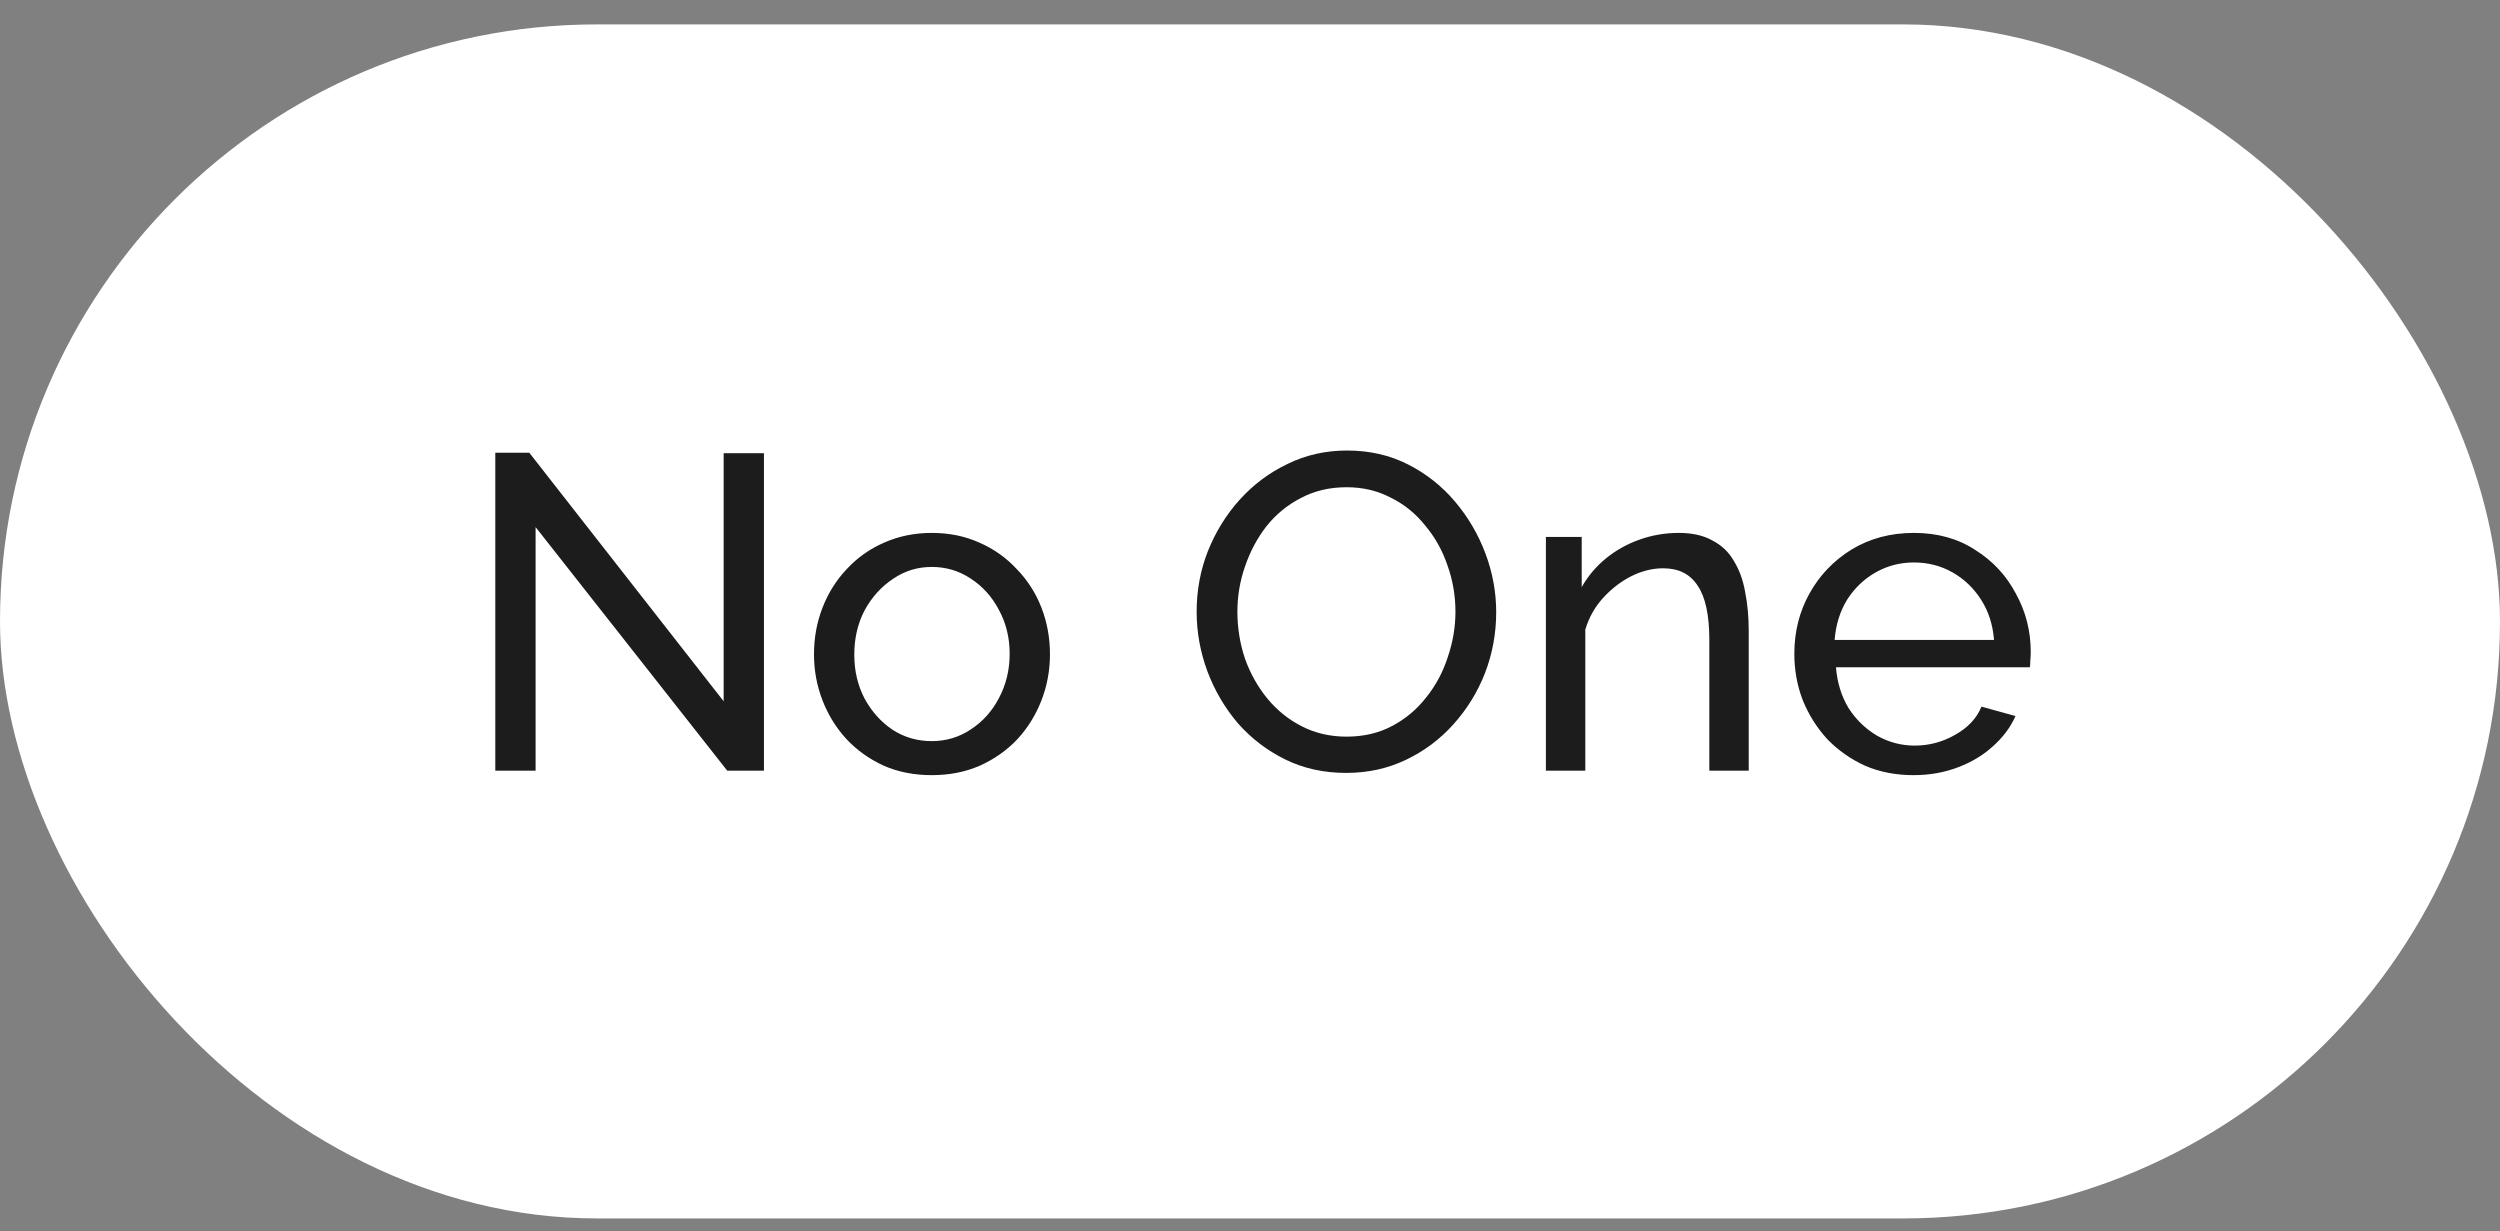
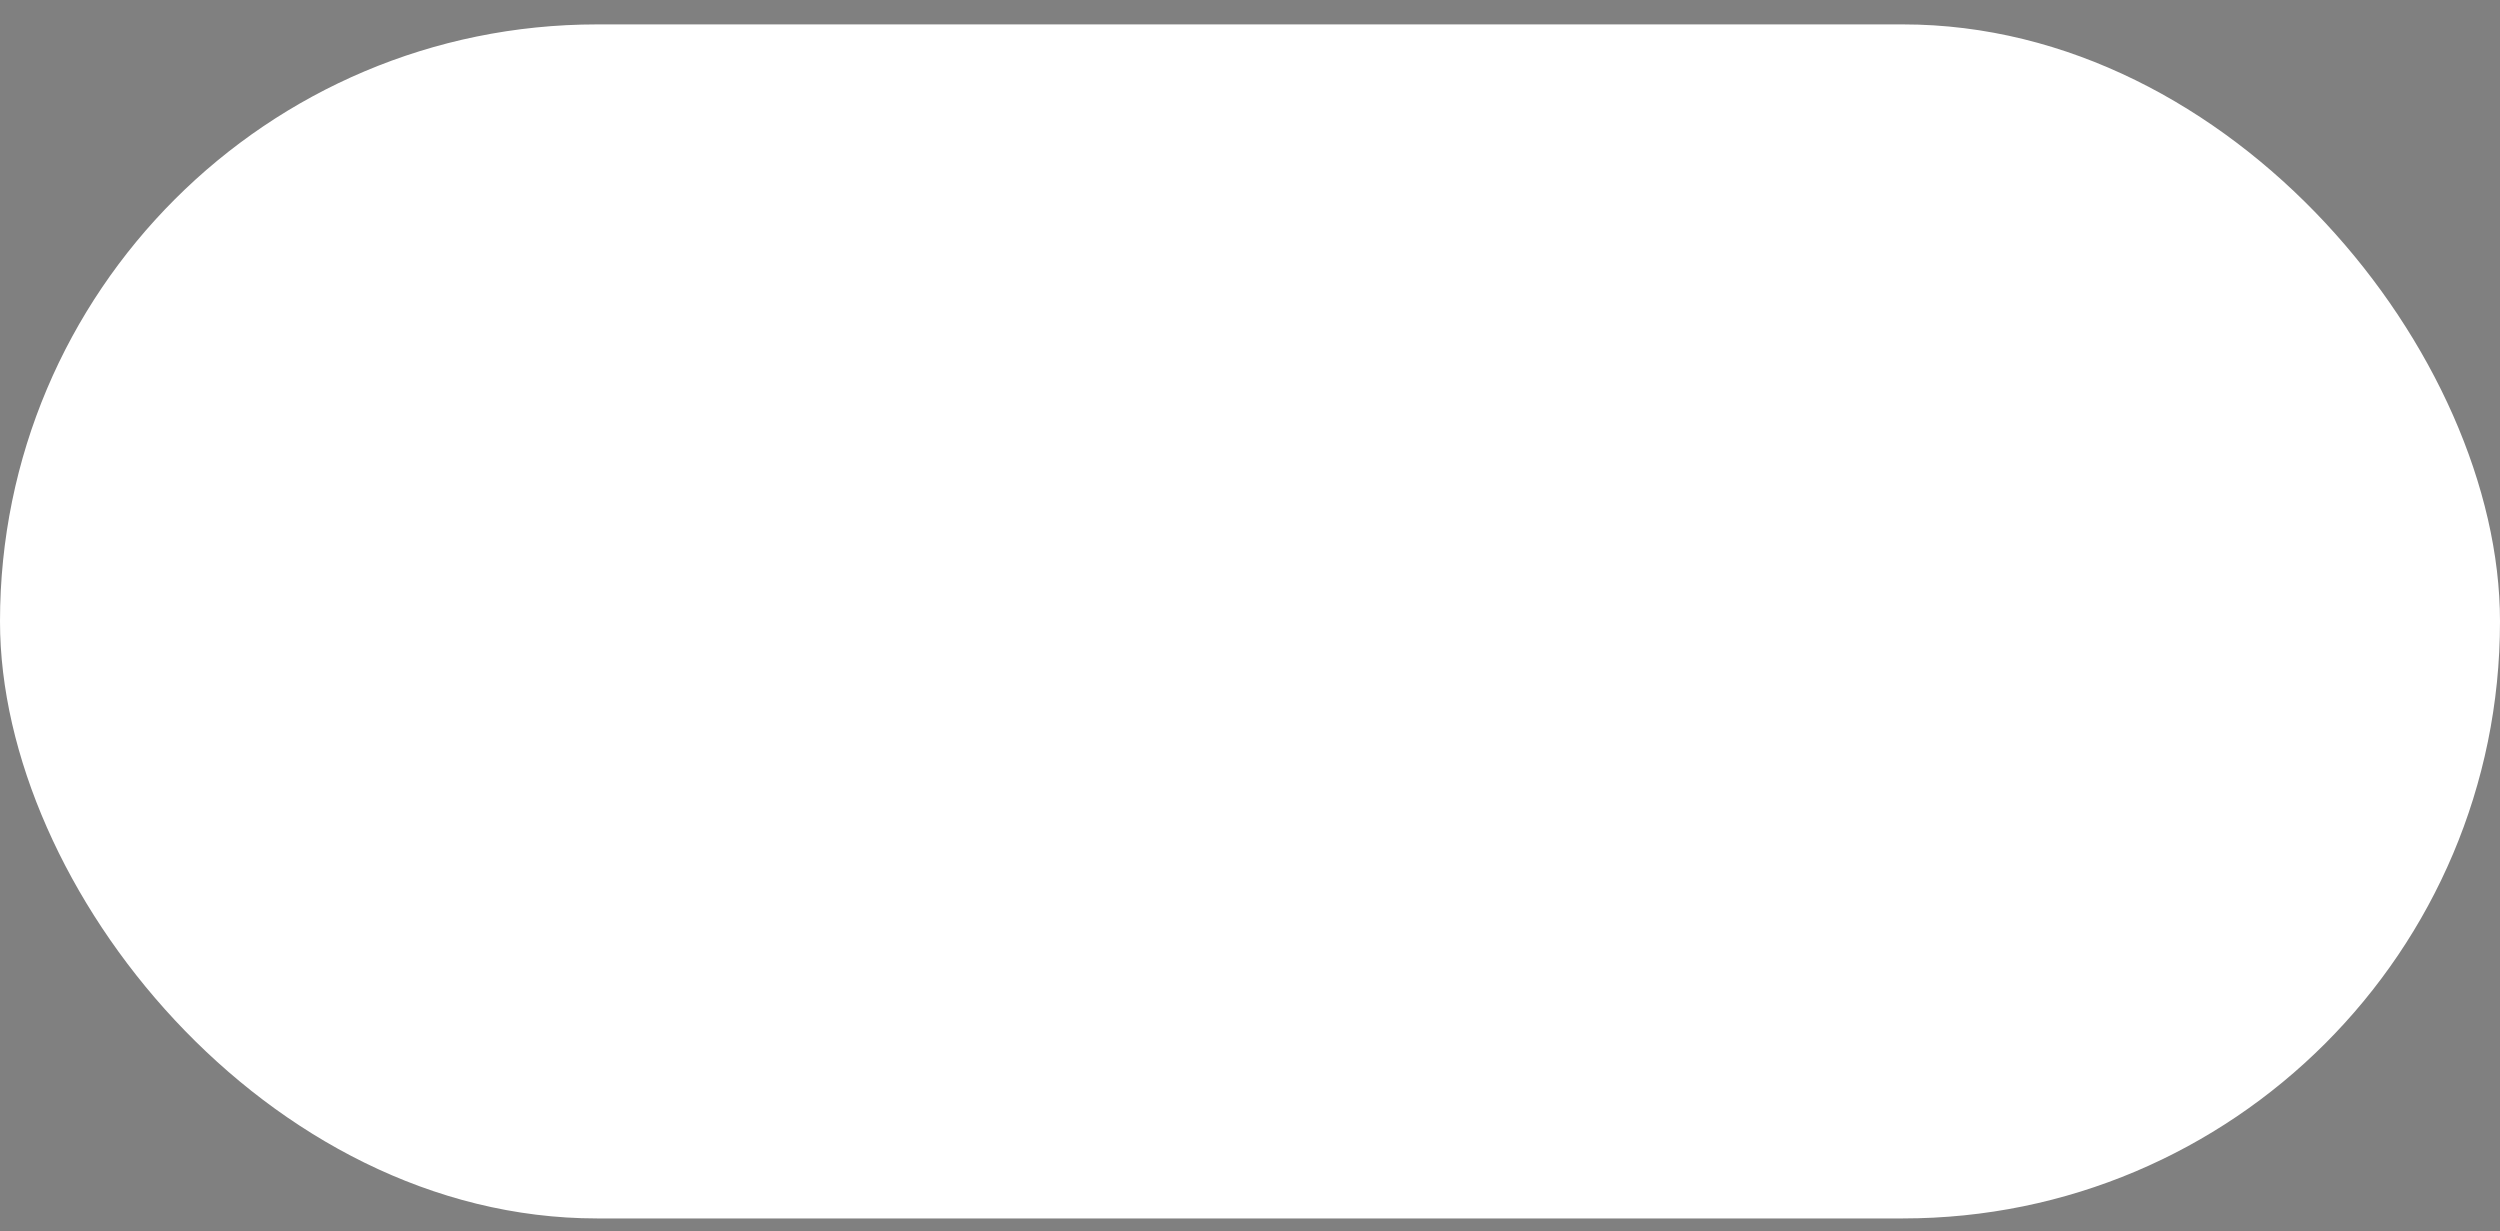
<svg xmlns="http://www.w3.org/2000/svg" width="67" height="33" viewBox="0 0 67 33" fill="none">
  <rect x="0" y="0" width="67" height="33" fill="#808080" stroke="none" />
  <rect y="0.654" width="67" height="32" rx="16" fill="white" />
-   <path d="M14.354 14.126V20.654H13.274V12.134H14.186L19.394 18.794V12.146H20.474V20.654H19.49L14.354 14.126ZM24.971 20.774C24.499 20.774 24.071 20.69 23.687 20.522C23.303 20.346 22.971 20.11 22.691 19.814C22.411 19.51 22.195 19.162 22.043 18.77C21.891 18.378 21.815 17.966 21.815 17.534C21.815 17.094 21.891 16.678 22.043 16.286C22.195 15.894 22.411 15.55 22.691 15.254C22.971 14.95 23.303 14.714 23.687 14.546C24.079 14.37 24.507 14.282 24.971 14.282C25.443 14.282 25.871 14.37 26.255 14.546C26.639 14.714 26.971 14.95 27.251 15.254C27.539 15.55 27.759 15.894 27.911 16.286C28.063 16.678 28.139 17.094 28.139 17.534C28.139 17.966 28.063 18.378 27.911 18.77C27.759 19.162 27.543 19.51 27.263 19.814C26.983 20.11 26.647 20.346 26.255 20.522C25.871 20.69 25.443 20.774 24.971 20.774ZM22.895 17.546C22.895 17.978 22.987 18.37 23.171 18.722C23.363 19.074 23.615 19.354 23.927 19.562C24.239 19.762 24.587 19.862 24.971 19.862C25.355 19.862 25.703 19.758 26.015 19.55C26.335 19.342 26.587 19.062 26.771 18.71C26.963 18.35 27.059 17.954 27.059 17.522C27.059 17.09 26.963 16.698 26.771 16.346C26.587 15.994 26.335 15.714 26.015 15.506C25.703 15.298 25.355 15.194 24.971 15.194C24.587 15.194 24.239 15.302 23.927 15.518C23.615 15.726 23.363 16.006 23.171 16.358C22.987 16.71 22.895 17.106 22.895 17.546ZM36.078 20.714C35.478 20.714 34.934 20.594 34.446 20.354C33.958 20.114 33.534 19.79 33.174 19.382C32.822 18.966 32.55 18.502 32.358 17.99C32.166 17.47 32.07 16.938 32.07 16.394C32.07 15.826 32.17 15.286 32.37 14.774C32.578 14.254 32.862 13.794 33.222 13.394C33.59 12.986 34.018 12.666 34.506 12.434C34.994 12.194 35.526 12.074 36.102 12.074C36.702 12.074 37.246 12.198 37.734 12.446C38.222 12.694 38.642 13.026 38.994 13.442C39.346 13.858 39.618 14.322 39.81 14.834C40.002 15.346 40.098 15.87 40.098 16.406C40.098 16.974 39.998 17.518 39.798 18.038C39.598 18.55 39.314 19.01 38.946 19.418C38.586 19.818 38.162 20.134 37.674 20.366C37.186 20.598 36.654 20.714 36.078 20.714ZM33.162 16.394C33.162 16.826 33.23 17.246 33.366 17.654C33.51 18.054 33.71 18.41 33.966 18.722C34.222 19.034 34.53 19.282 34.89 19.466C35.25 19.65 35.65 19.742 36.09 19.742C36.546 19.742 36.954 19.646 37.314 19.454C37.674 19.262 37.978 19.006 38.226 18.686C38.482 18.366 38.674 18.006 38.802 17.606C38.938 17.206 39.006 16.802 39.006 16.394C39.006 15.962 38.934 15.546 38.79 15.146C38.654 14.746 38.454 14.39 38.19 14.078C37.934 13.758 37.626 13.51 37.266 13.334C36.914 13.15 36.522 13.058 36.09 13.058C35.634 13.058 35.226 13.154 34.866 13.346C34.506 13.53 34.198 13.782 33.942 14.102C33.694 14.422 33.502 14.782 33.366 15.182C33.23 15.574 33.162 15.978 33.162 16.394ZM46.866 20.654H45.81V17.15C45.81 16.486 45.706 16.002 45.498 15.698C45.298 15.386 44.99 15.23 44.574 15.23C44.286 15.23 43.998 15.302 43.71 15.446C43.43 15.59 43.178 15.786 42.954 16.034C42.738 16.274 42.582 16.554 42.486 16.874V20.654H41.43V14.39H42.39V15.734C42.558 15.438 42.774 15.182 43.038 14.966C43.302 14.75 43.602 14.582 43.938 14.462C44.274 14.342 44.626 14.282 44.994 14.282C45.354 14.282 45.654 14.35 45.894 14.486C46.142 14.614 46.334 14.798 46.47 15.038C46.614 15.27 46.714 15.546 46.77 15.866C46.834 16.186 46.866 16.534 46.866 16.91V20.654ZM51.28 20.774C50.808 20.774 50.376 20.69 49.984 20.522C49.6 20.346 49.264 20.11 48.976 19.814C48.696 19.51 48.476 19.162 48.316 18.77C48.164 18.378 48.088 17.962 48.088 17.522C48.088 16.93 48.224 16.39 48.496 15.902C48.768 15.414 49.144 15.022 49.624 14.726C50.112 14.43 50.668 14.282 51.292 14.282C51.924 14.282 52.472 14.434 52.936 14.738C53.408 15.034 53.772 15.426 54.028 15.914C54.292 16.394 54.424 16.914 54.424 17.474C54.424 17.554 54.42 17.634 54.412 17.714C54.412 17.786 54.408 17.842 54.4 17.882H49.204C49.236 18.29 49.348 18.654 49.54 18.974C49.74 19.286 49.996 19.534 50.308 19.718C50.62 19.894 50.956 19.982 51.316 19.982C51.7 19.982 52.06 19.886 52.396 19.694C52.74 19.502 52.976 19.25 53.104 18.938L54.016 19.19C53.88 19.494 53.676 19.766 53.404 20.006C53.14 20.246 52.824 20.434 52.456 20.57C52.096 20.706 51.704 20.774 51.28 20.774ZM49.168 17.15H53.44C53.408 16.742 53.292 16.382 53.092 16.07C52.892 15.758 52.636 15.514 52.324 15.338C52.012 15.162 51.668 15.074 51.292 15.074C50.924 15.074 50.584 15.162 50.272 15.338C49.96 15.514 49.704 15.758 49.504 16.07C49.312 16.382 49.2 16.742 49.168 17.15Z" fill="#1C1C1C" />
</svg>